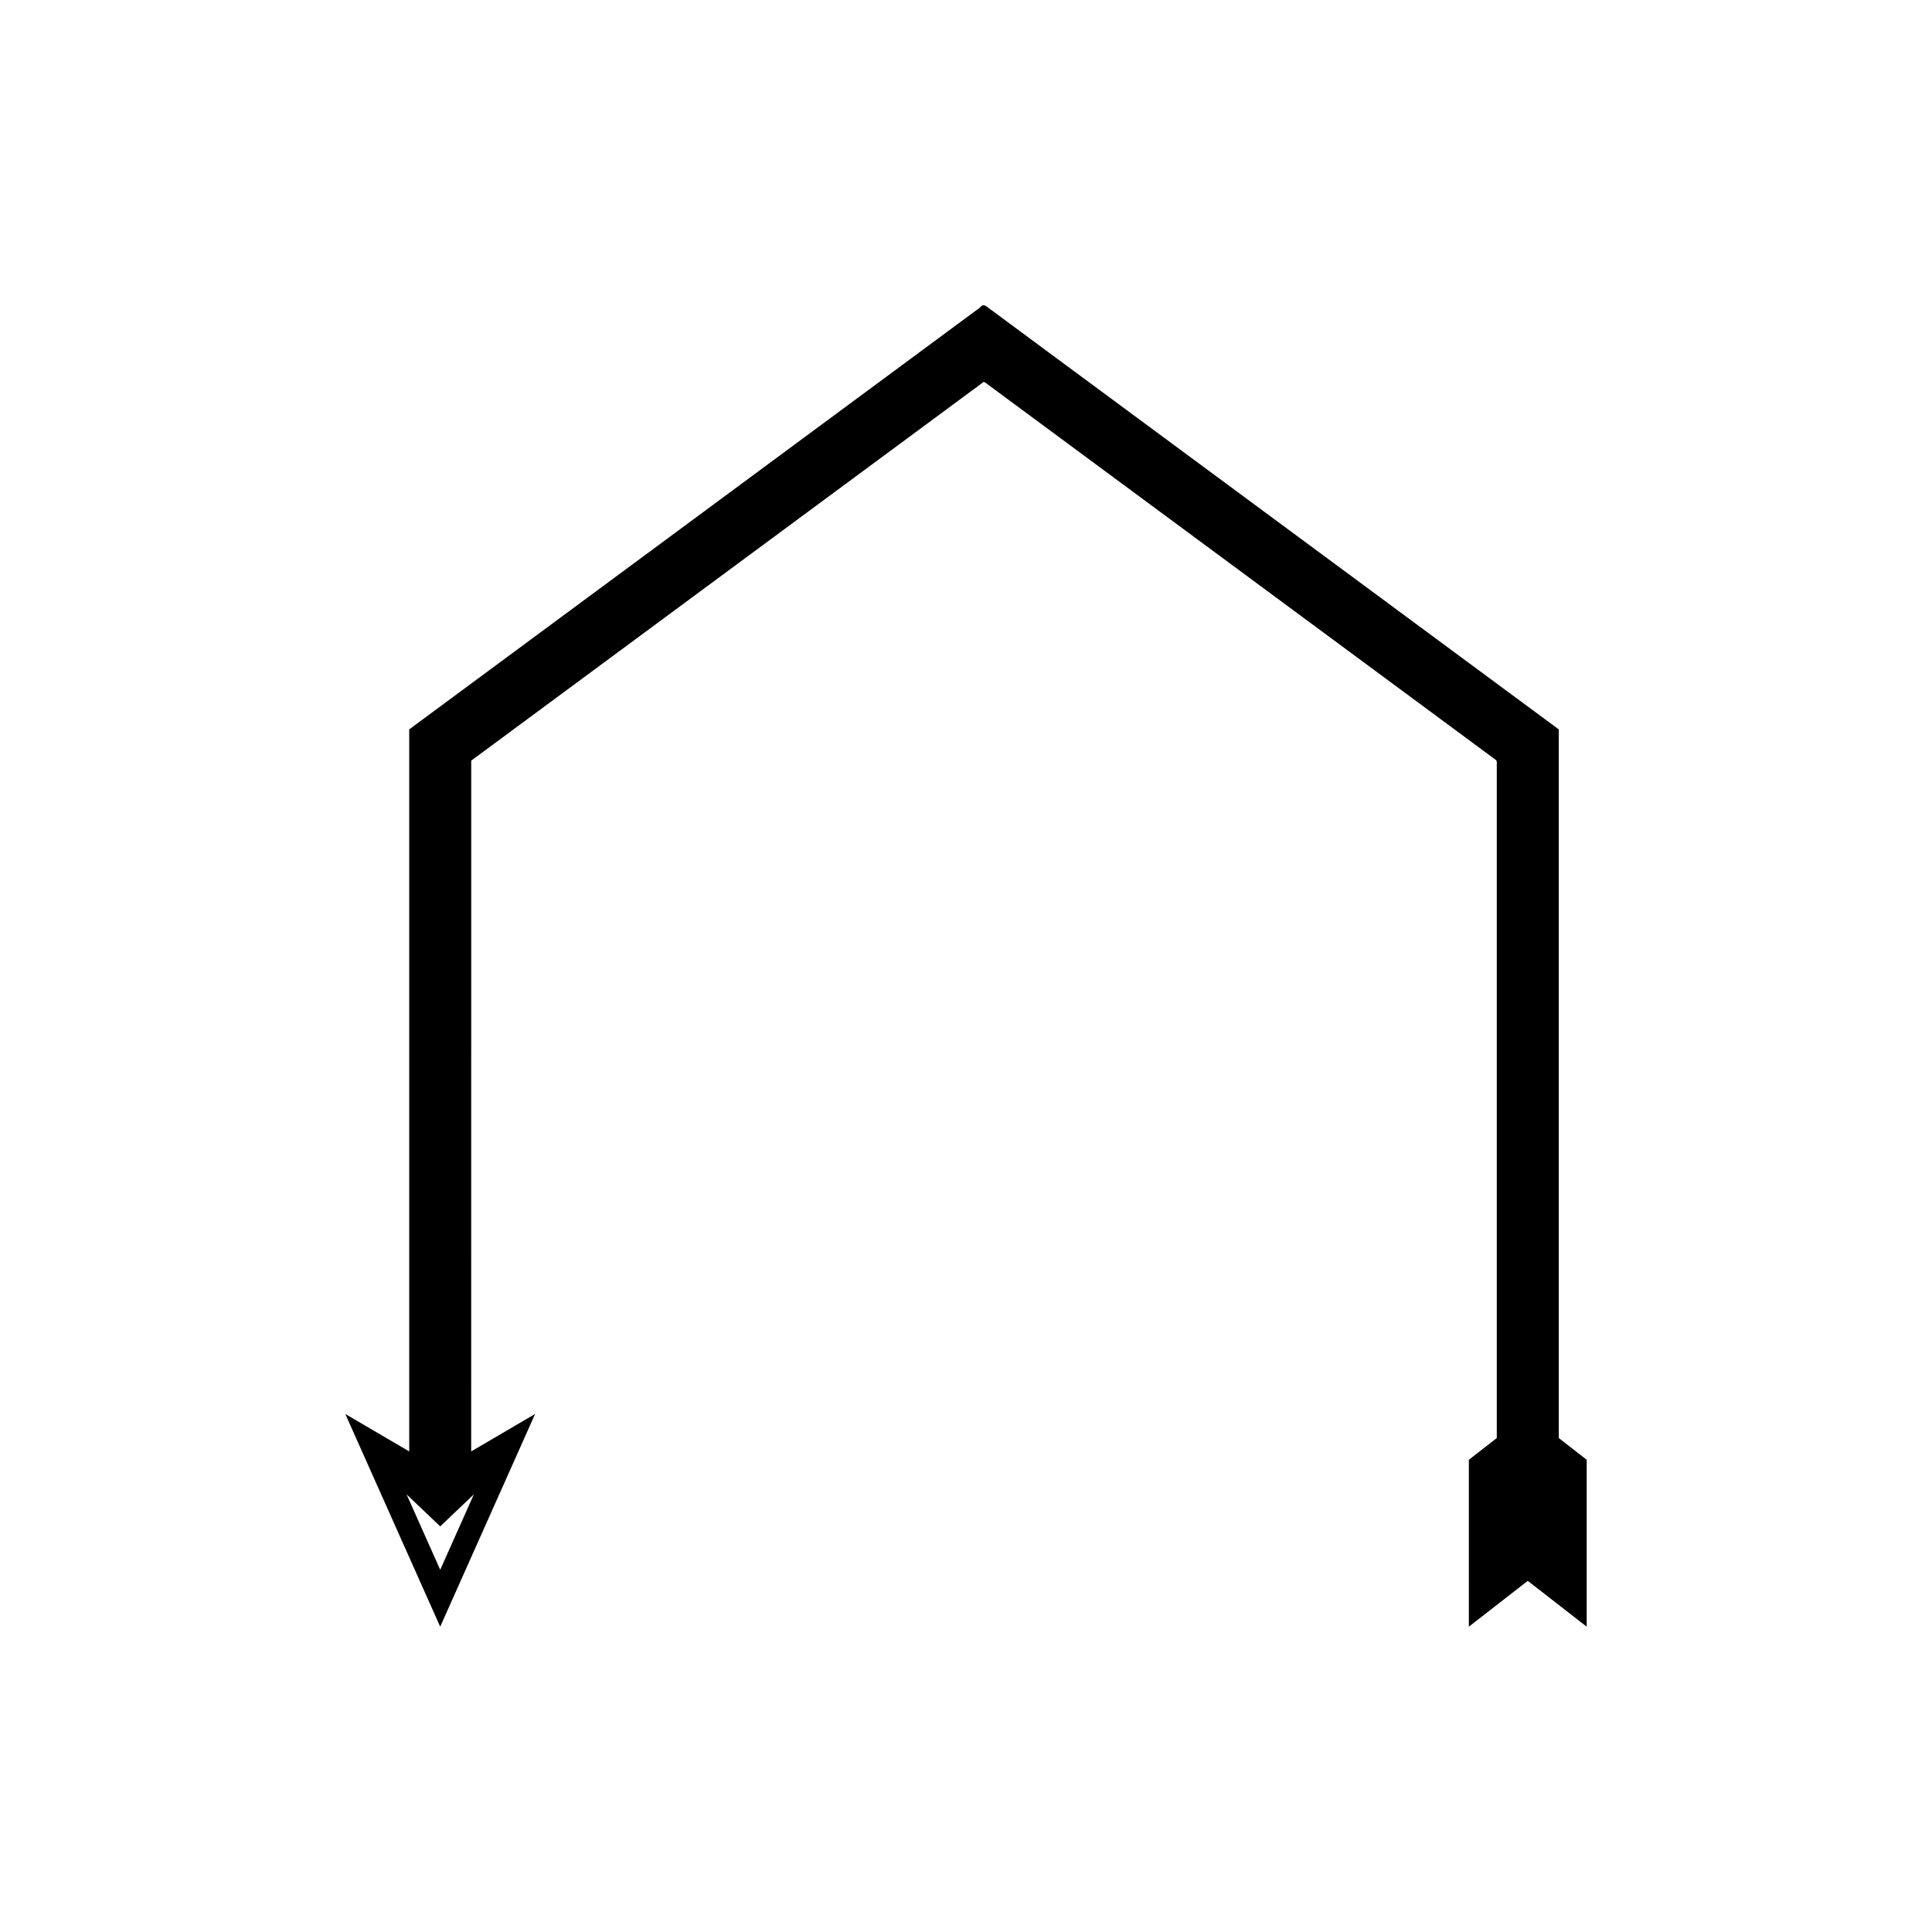
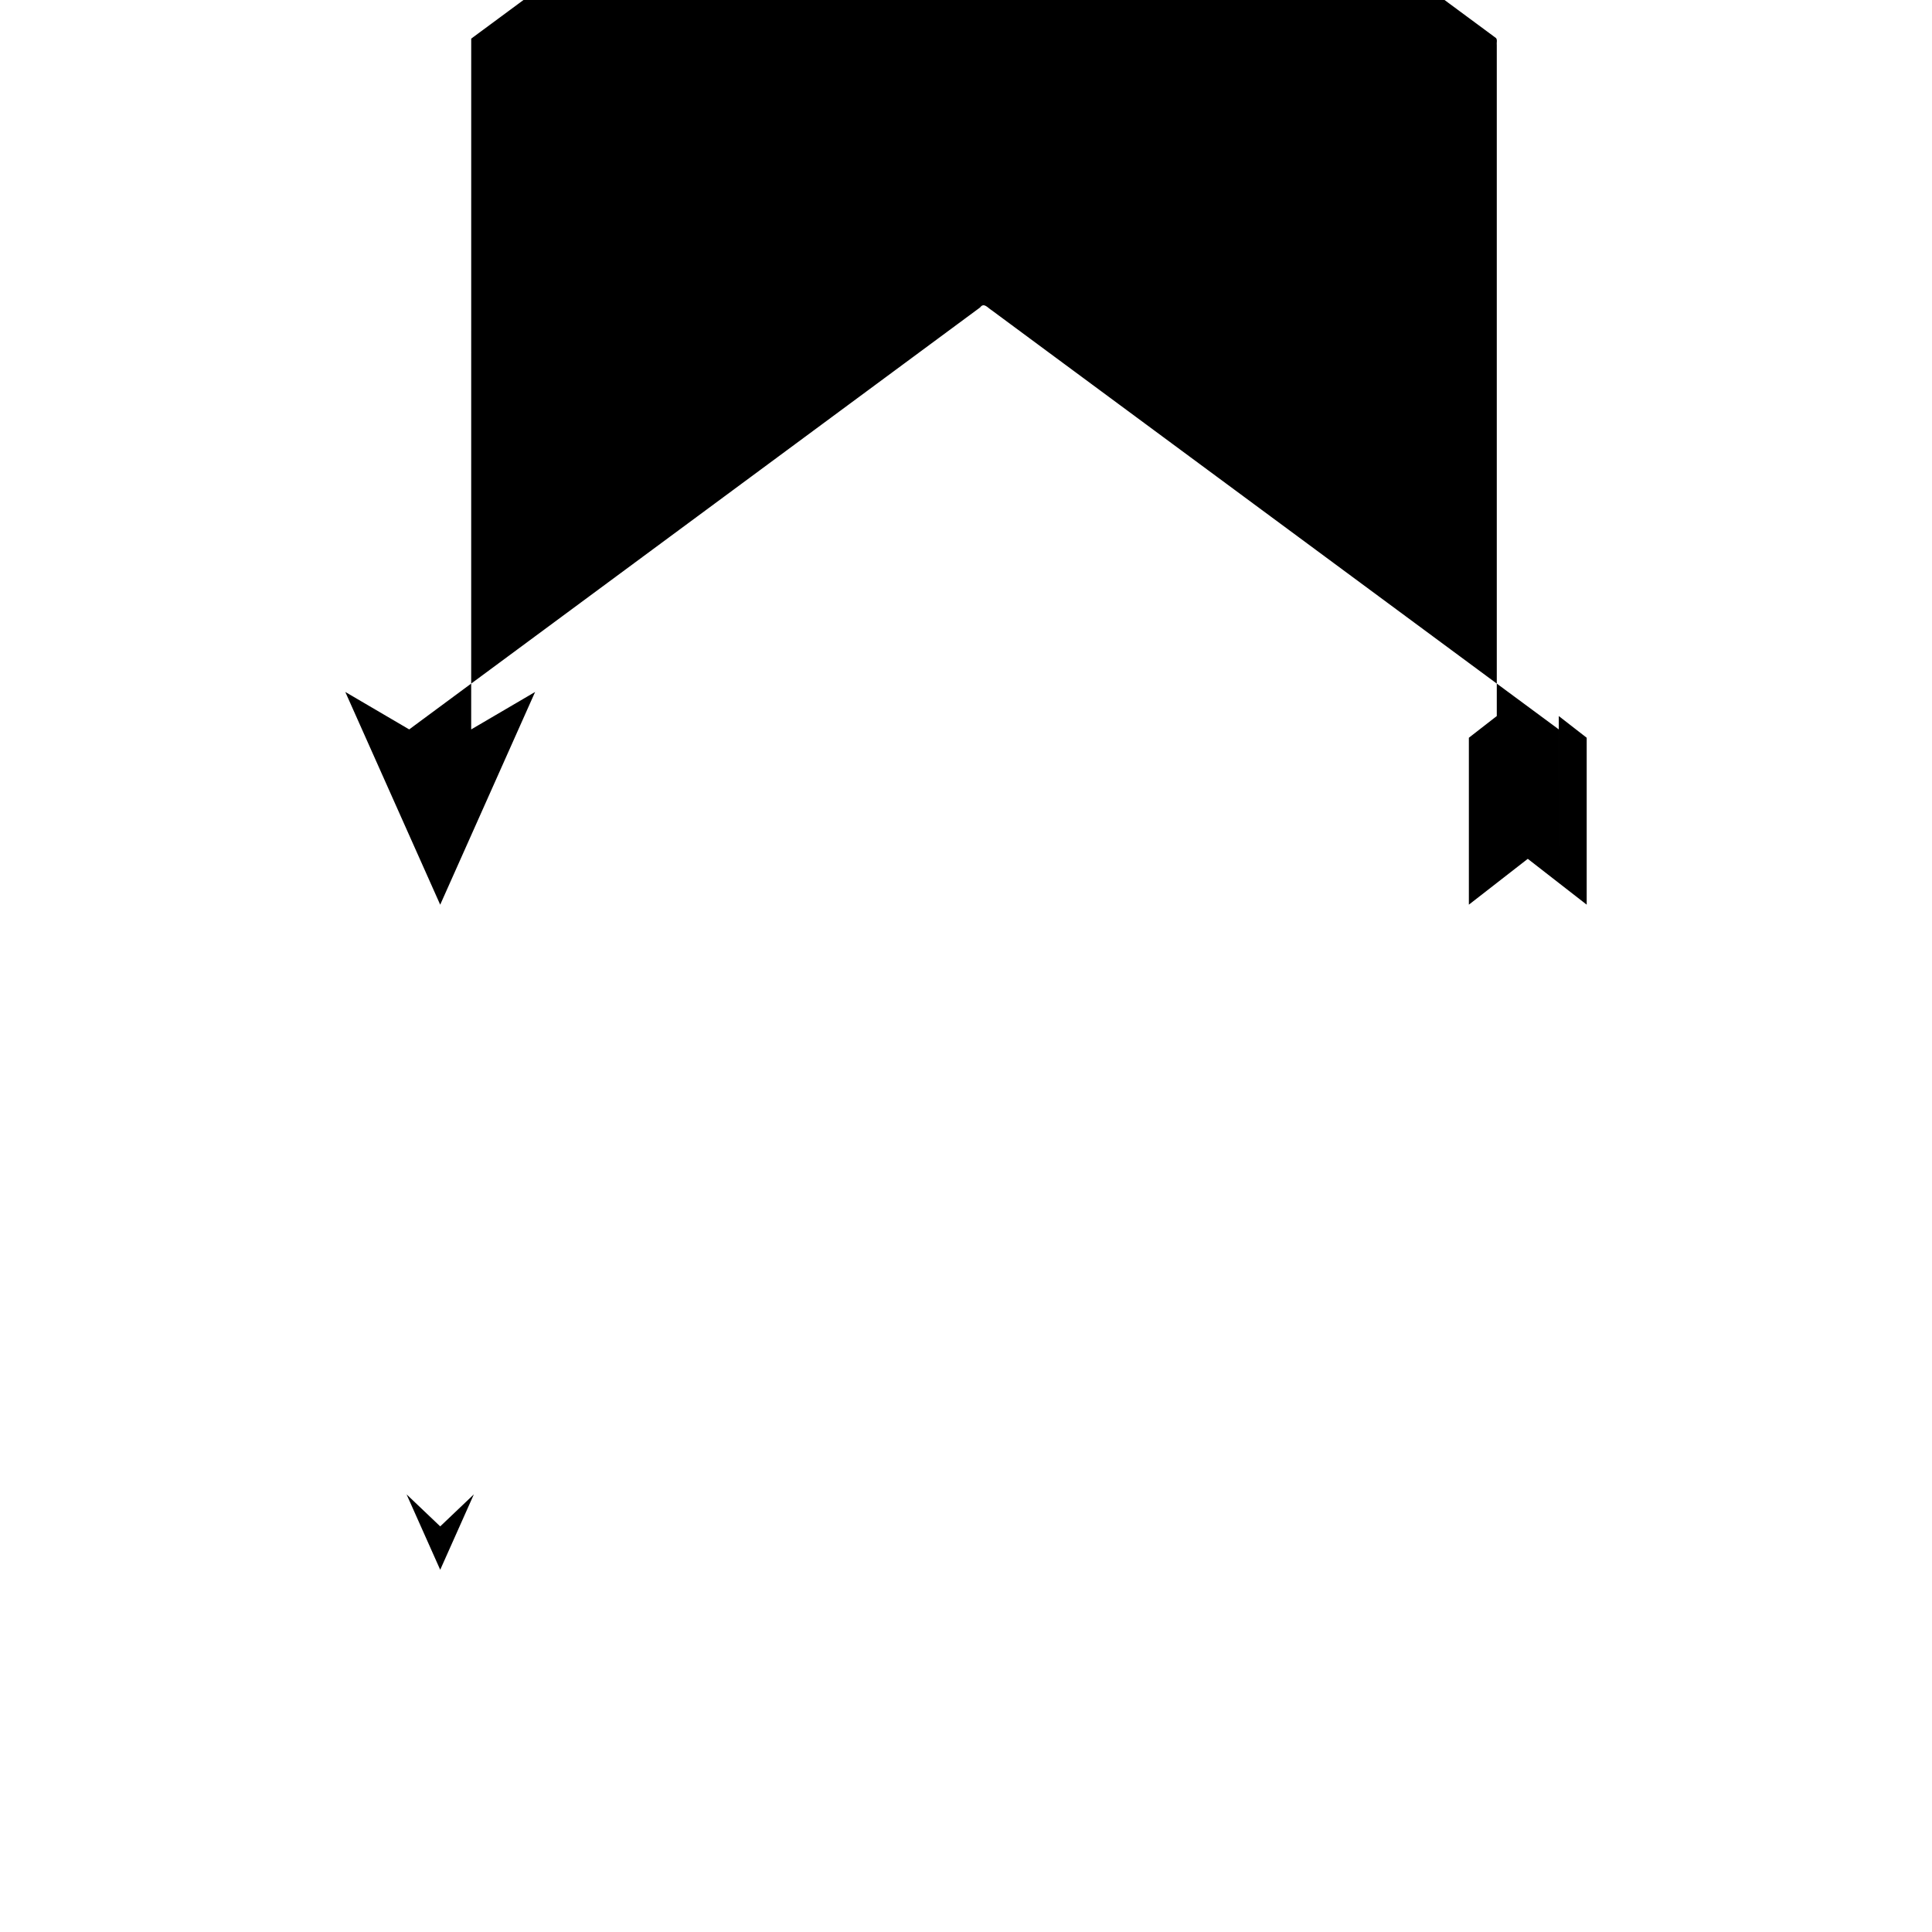
<svg xmlns="http://www.w3.org/2000/svg" fill="#000000" width="800px" height="800px" version="1.1" viewBox="144 144 512 512">
-   <path d="m557.09 385.66v-47.895c-0.008-0.16 0.02-0.34-0.02-0.484l-0.398-0.293-3.172-2.344-75.836-56.047-36.691-27.117-18.992-14.035-12.164-9-3.043-2.25c-1.016-0.617-2.027-2.121-3.043-0.711l-6.086 4.496-76.512 56.551-36.691 27.117-18.348 13.559-12.133 8.969-1.512 1.129v191.34l-16.941-9.93 25.152 56.379 25.152-56.379-16.941 9.93 0.008-176.34v-6.723l0.766-0.574 6.215-4.59 18.348-13.559 106.95-79.043 3.09-2.281c0.516-0.715 1.031 0.051 1.543 0.363l1.543 1.141 6.176 4.566 17.703 13.082 107.63 79.543 1.609 1.191c0.422 0.457 0.117 1.277 0.211 1.898v177.78l-7.398 5.754v44.234l15.613-12.145 15.613 12.145v-44.234l-7.398-5.754zm-287.51 154.36-8.918 19.988-8.918-19.988 8.918 8.488z" />
+   <path d="m557.09 385.66v-47.895c-0.008-0.16 0.02-0.34-0.02-0.484l-0.398-0.293-3.172-2.344-75.836-56.047-36.691-27.117-18.992-14.035-12.164-9-3.043-2.25c-1.016-0.617-2.027-2.121-3.043-0.711l-6.086 4.496-76.512 56.551-36.691 27.117-18.348 13.559-12.133 8.969-1.512 1.129l-16.941-9.93 25.152 56.379 25.152-56.379-16.941 9.93 0.008-176.34v-6.723l0.766-0.574 6.215-4.59 18.348-13.559 106.95-79.043 3.09-2.281c0.516-0.715 1.031 0.051 1.543 0.363l1.543 1.141 6.176 4.566 17.703 13.082 107.63 79.543 1.609 1.191c0.422 0.457 0.117 1.277 0.211 1.898v177.78l-7.398 5.754v44.234l15.613-12.145 15.613 12.145v-44.234l-7.398-5.754zm-287.51 154.36-8.918 19.988-8.918-19.988 8.918 8.488z" />
</svg>